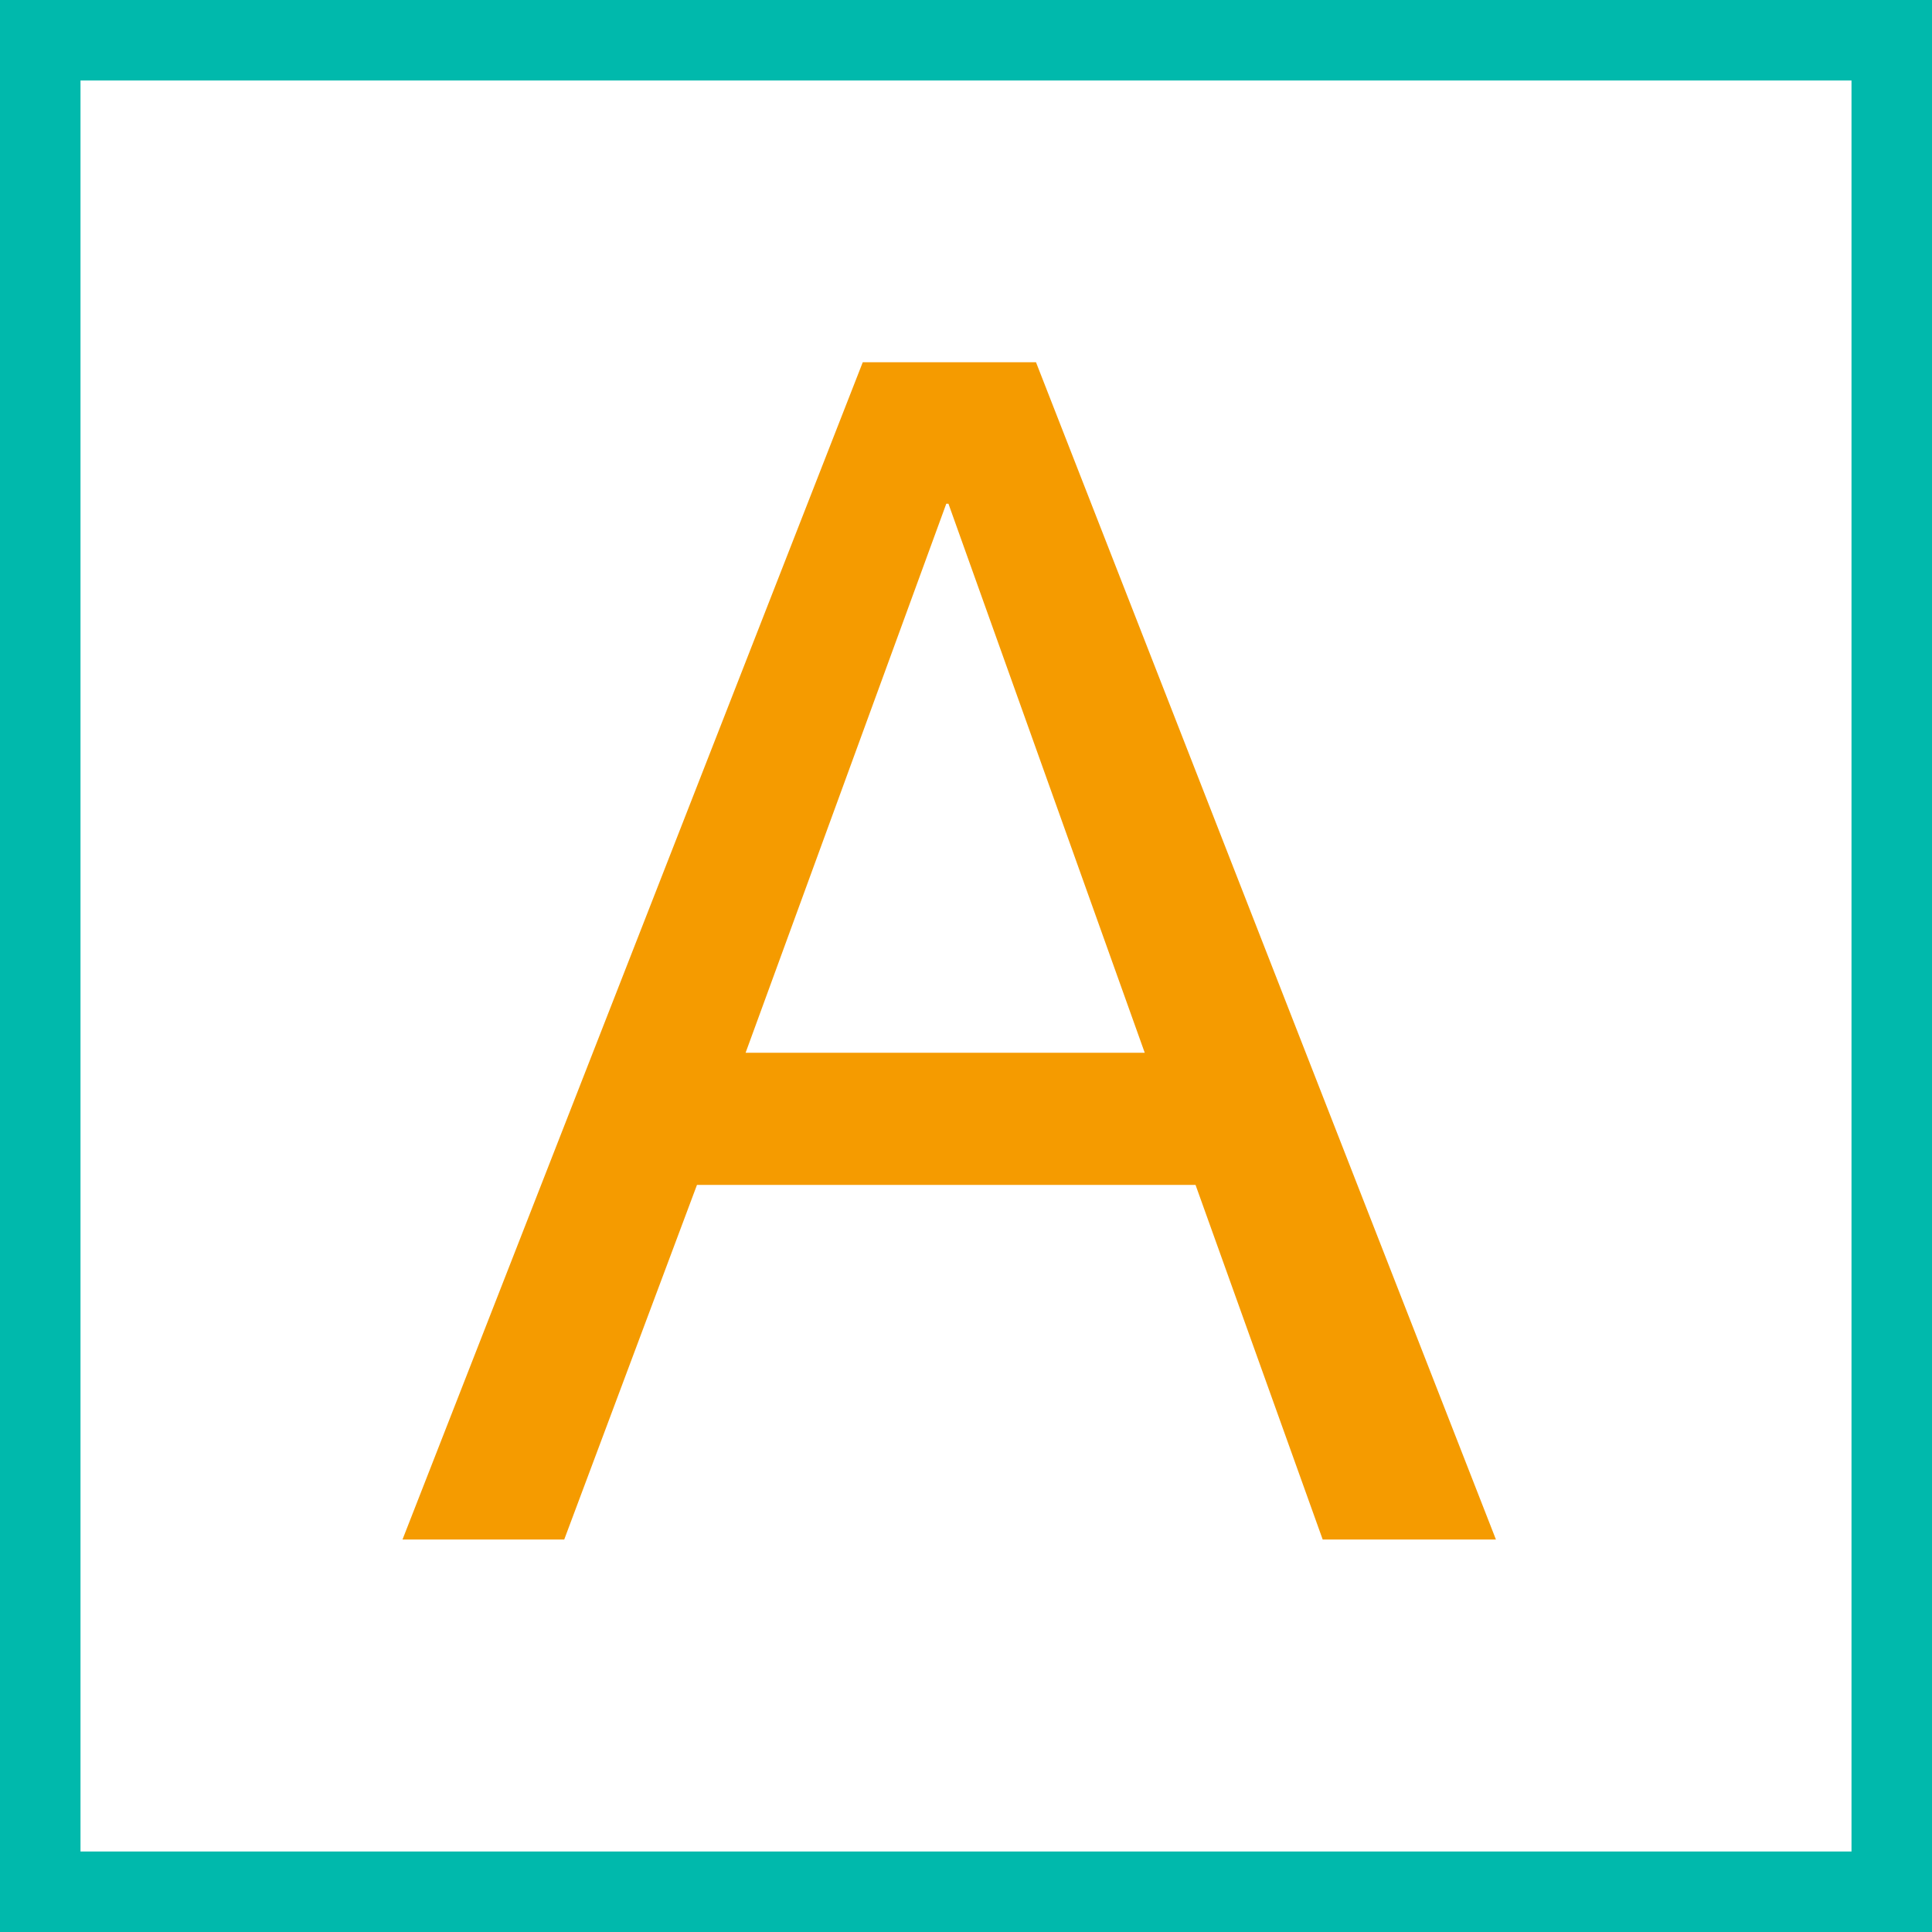
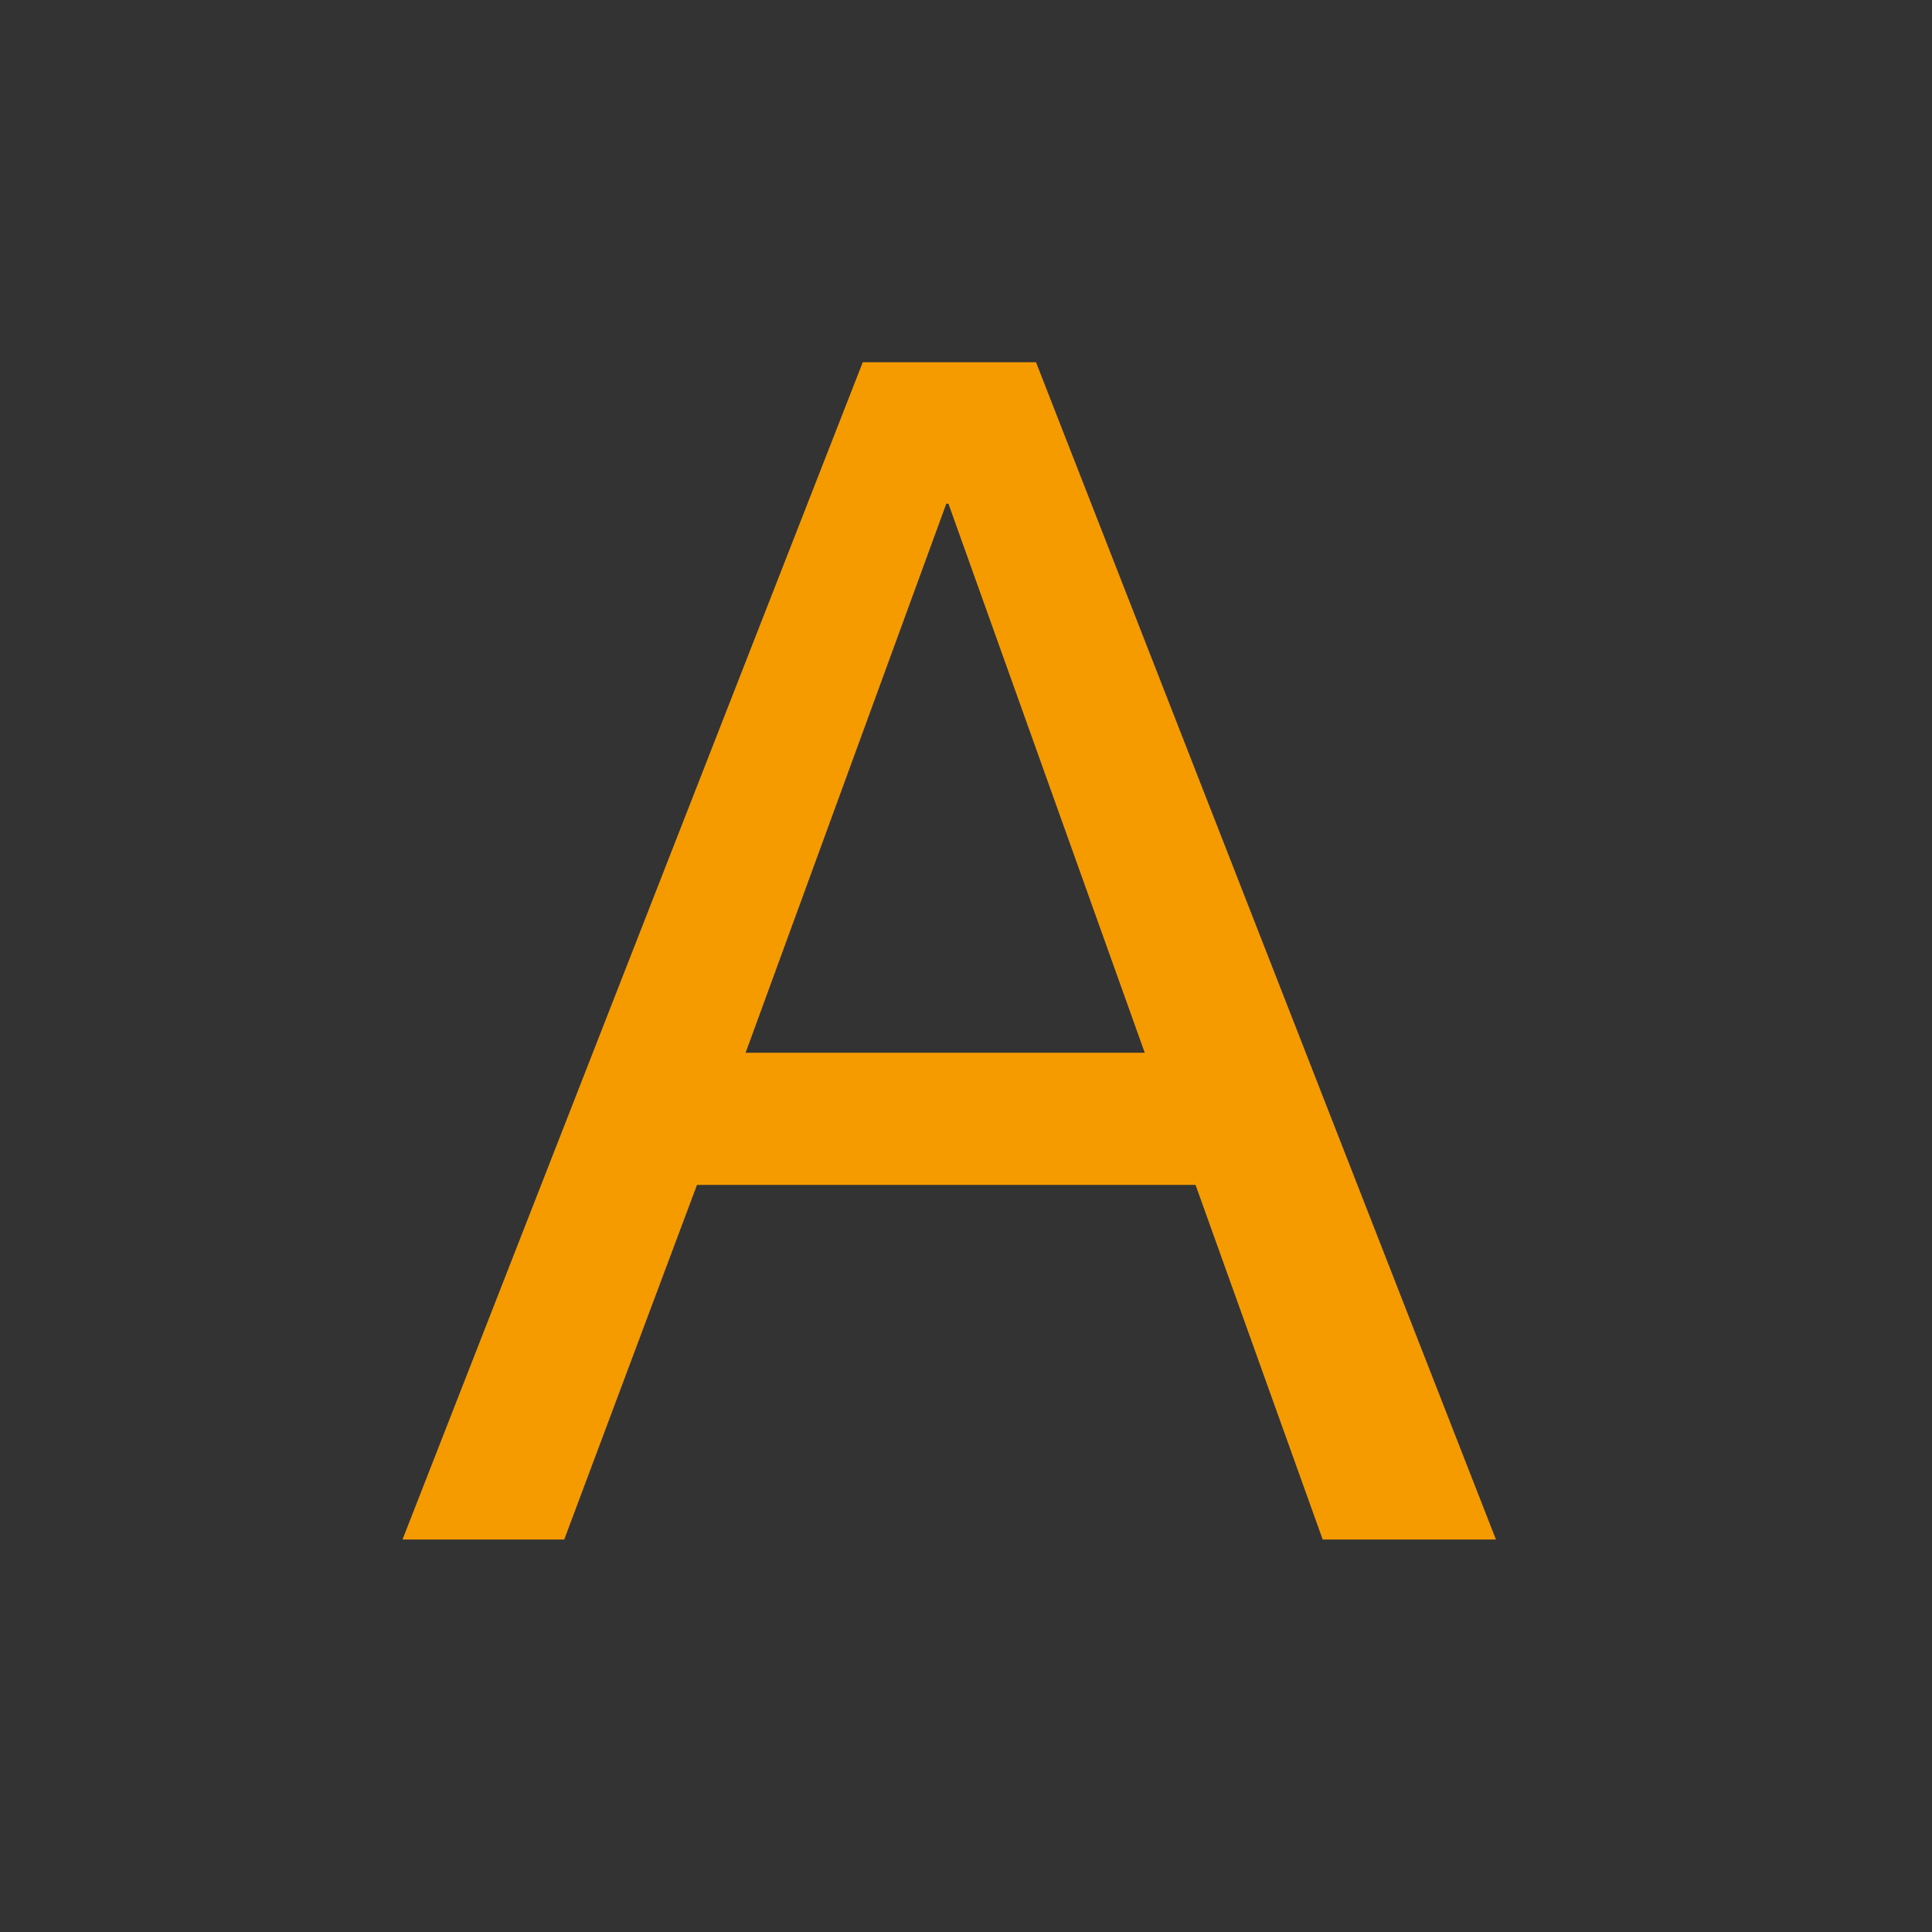
<svg xmlns="http://www.w3.org/2000/svg" width="48" height="48" viewBox="0 0 48 48" fill="none">
  <rect x="0" y="0" width="48" height="48" fill="#333333" stroke="none" />
-   <path d="M1 1H47V47H1V1Z" fill="white" stroke="#00B9AC" stroke-width="2" />
  <path d="M21.435 9H25.739L37.166 38.249H32.862L29.703 29.439H17.316L14.018 38.249H10L21.435 9ZM18.524 26.156H28.441L23.564 12.515H23.51L18.524 26.156Z" fill="#F59B00" />
</svg>